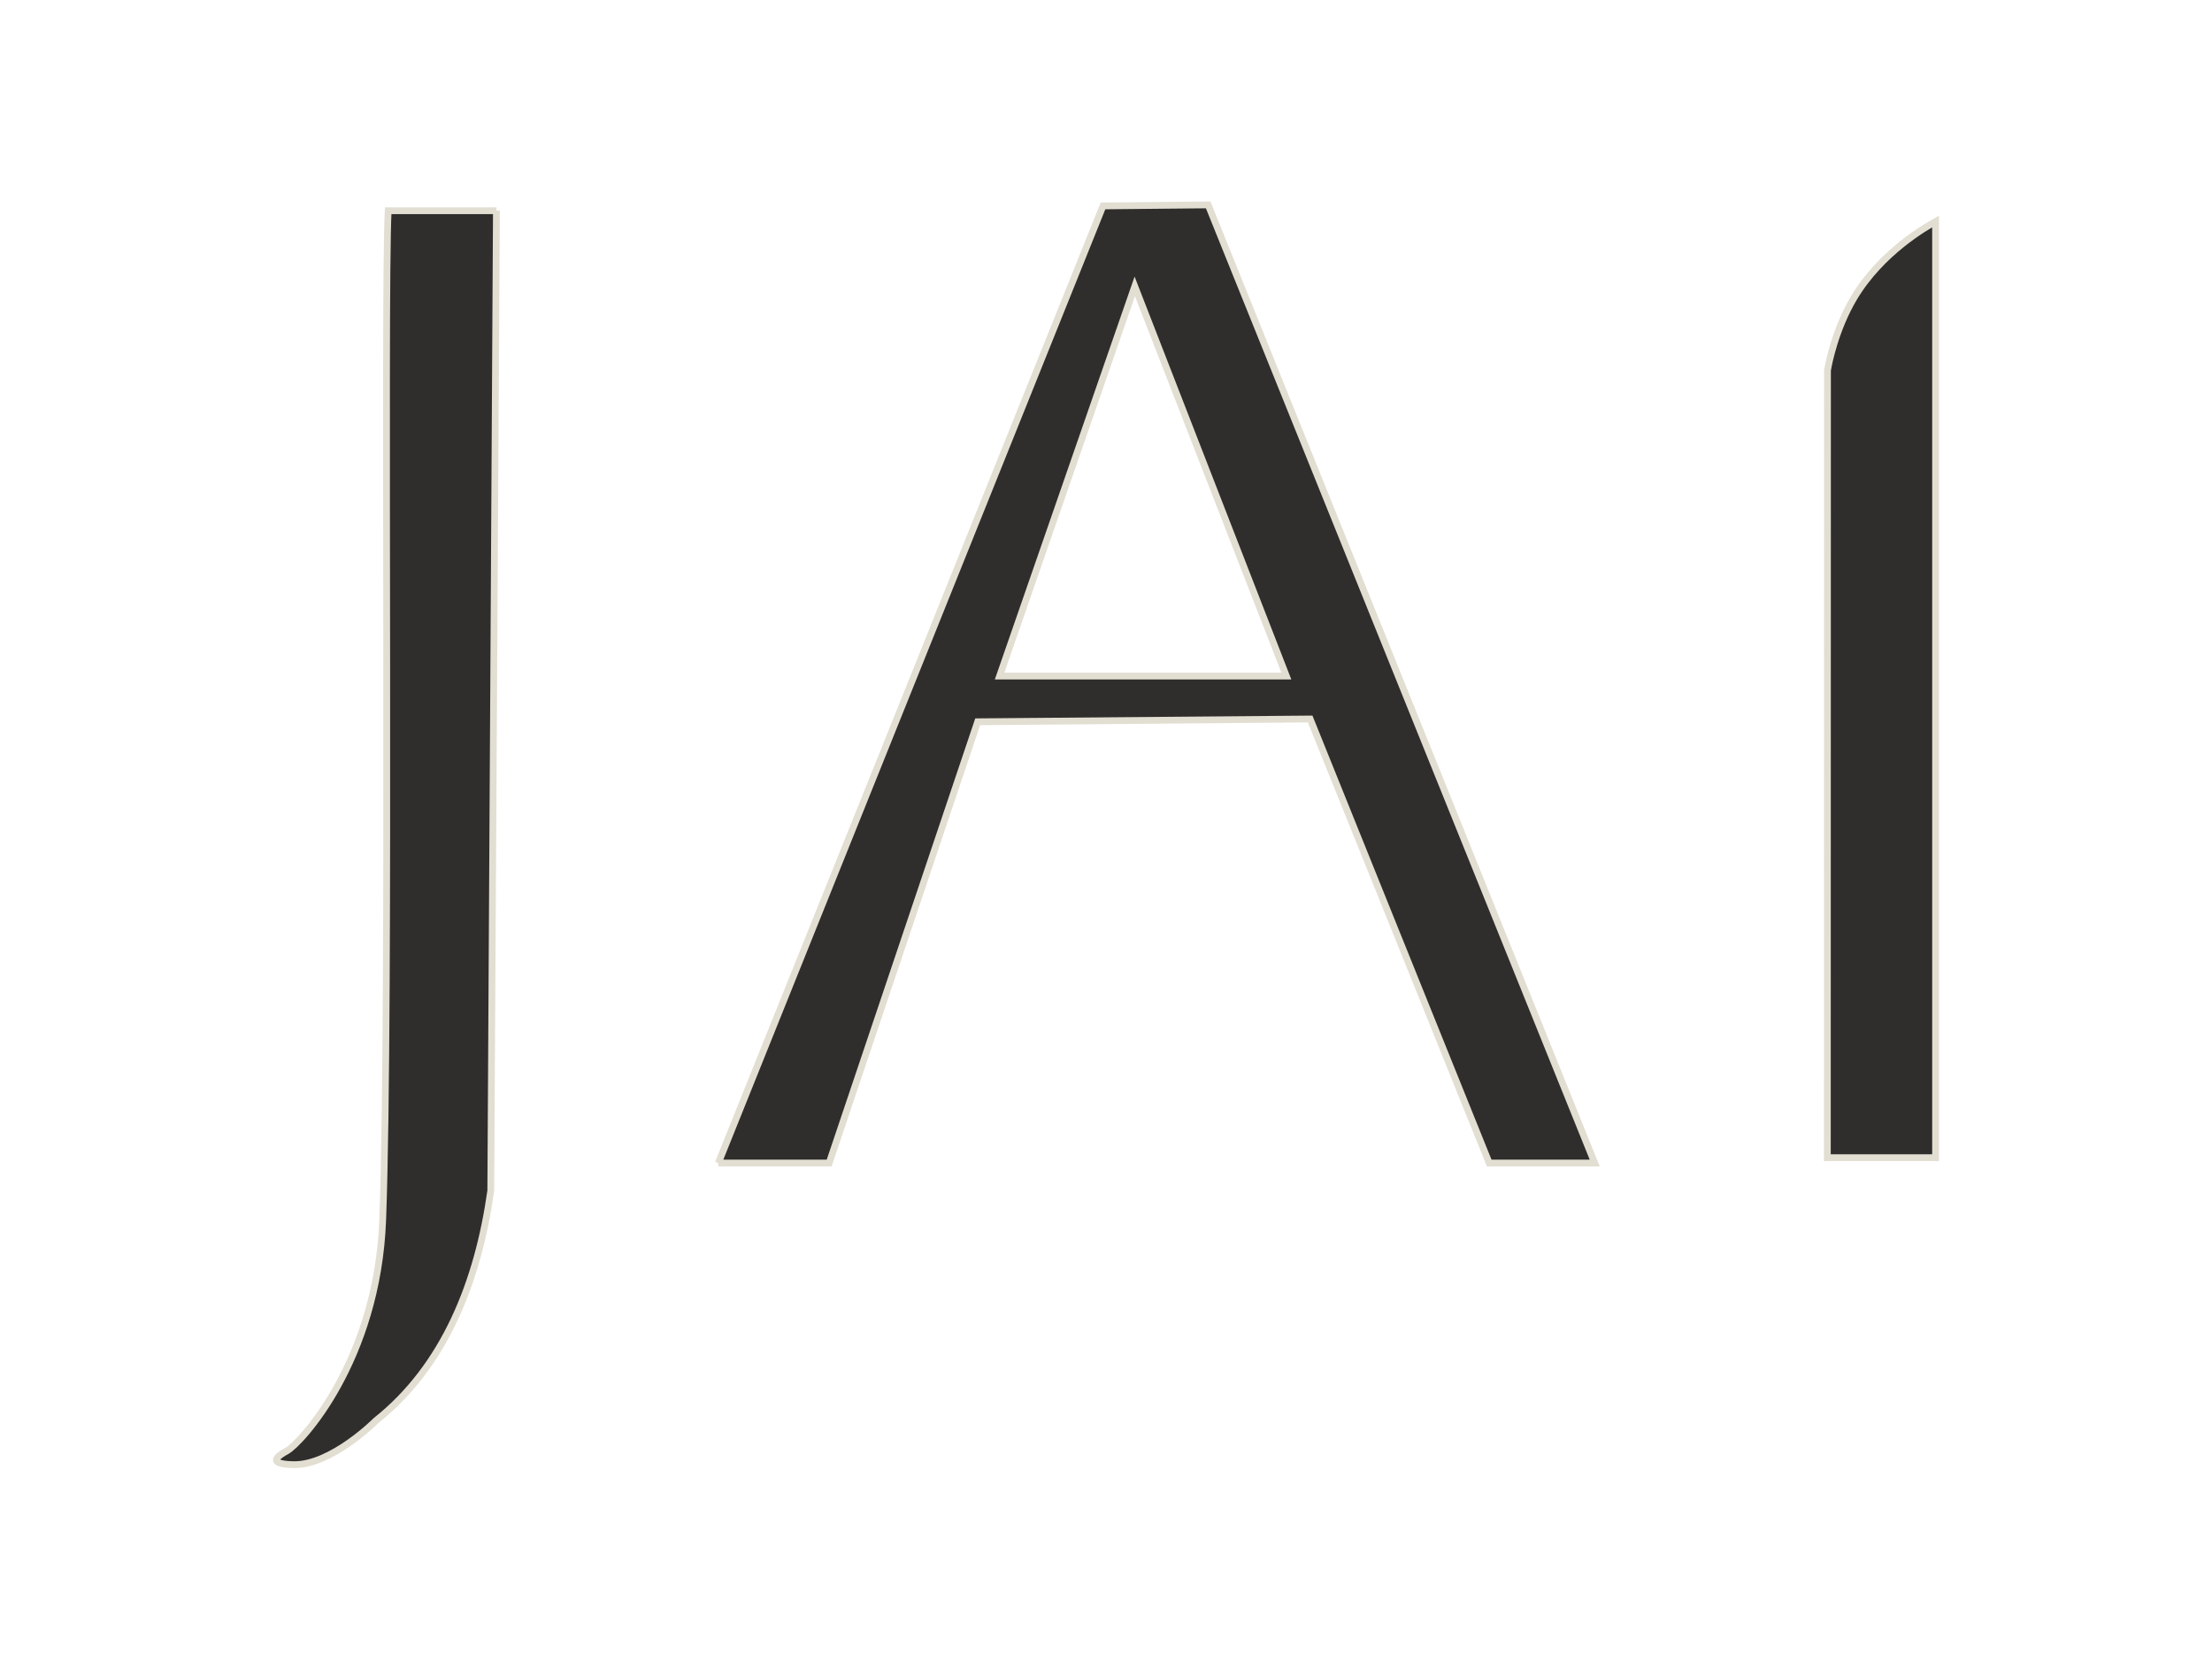
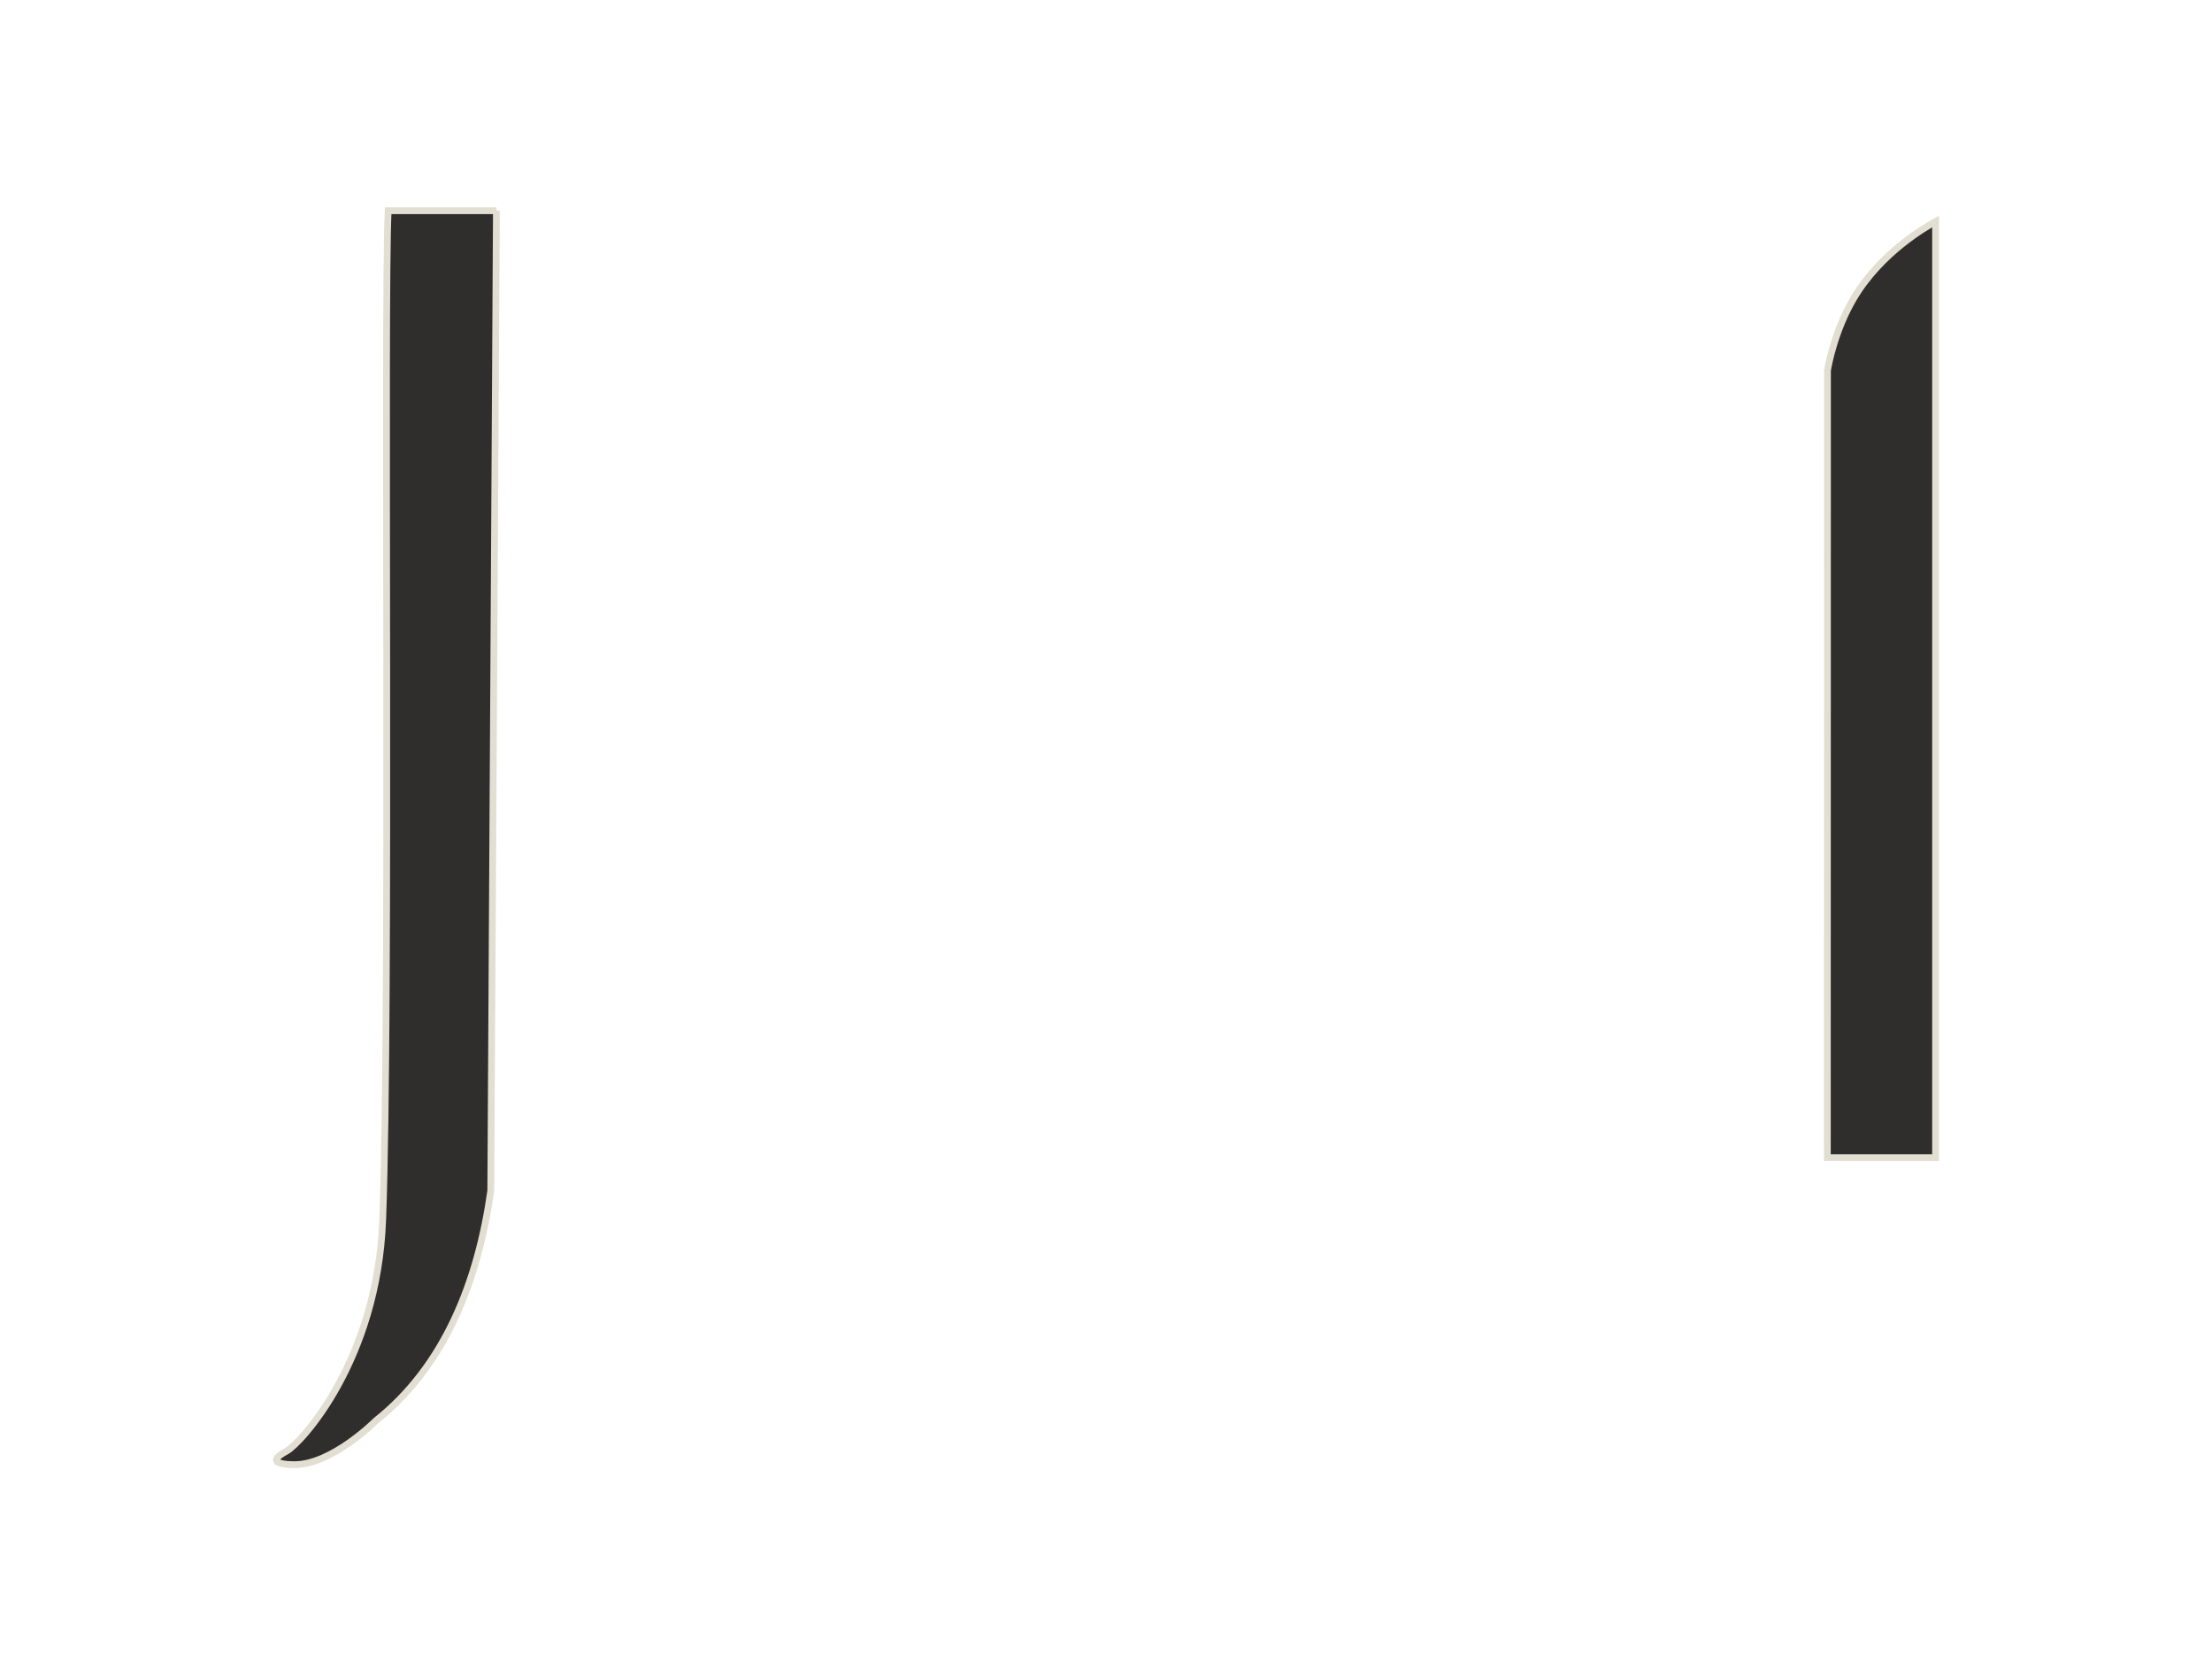
<svg xmlns="http://www.w3.org/2000/svg" viewBox="0 0 326 246" data-name="Layer 1" id="Layer_1">
  <defs>
    <style>
      .cls-1 {
        fill: #2f2e2c;
        stroke: #e2ded2;
        stroke-miterlimit: 10;
      }
    </style>
  </defs>
-   <path d="M105.86,171.37L162.56,30.34l15.5-.15,56.97,141.18h-15.55l-26.39-65.43-49,.41-21.89,65.02h-16.35.01ZM147.32,99.61h42.26l-22.34-57.41-19.92,57.41Z" class="cls-1" />
  <path d="M73.16,31.04l-.83,144.4c-1.89,13.42-6.82,25.87-16.92,33.88,0,0-6.56,6.6-12.15,6.49-.53-.01-2.39-.05-2.52-.63-.12-.54,1.35-1.29,1.53-1.39,2.05-1.12,13.36-13.31,14.13-34.06,1.18-31.69.13-136.13.81-148.68h15.96-.01Z" class="cls-1" />
  <path d="M285.26,32.64v137.94h-15.95c0-5.07,0-57.92.02-115.83v-.16c.01-.08.03-.19.06-.33.07-.42,1.03-5.66,3.85-10.38,4.03-6.75,10.7-10.51,12.02-11.24h0Z" class="cls-1" />
</svg>